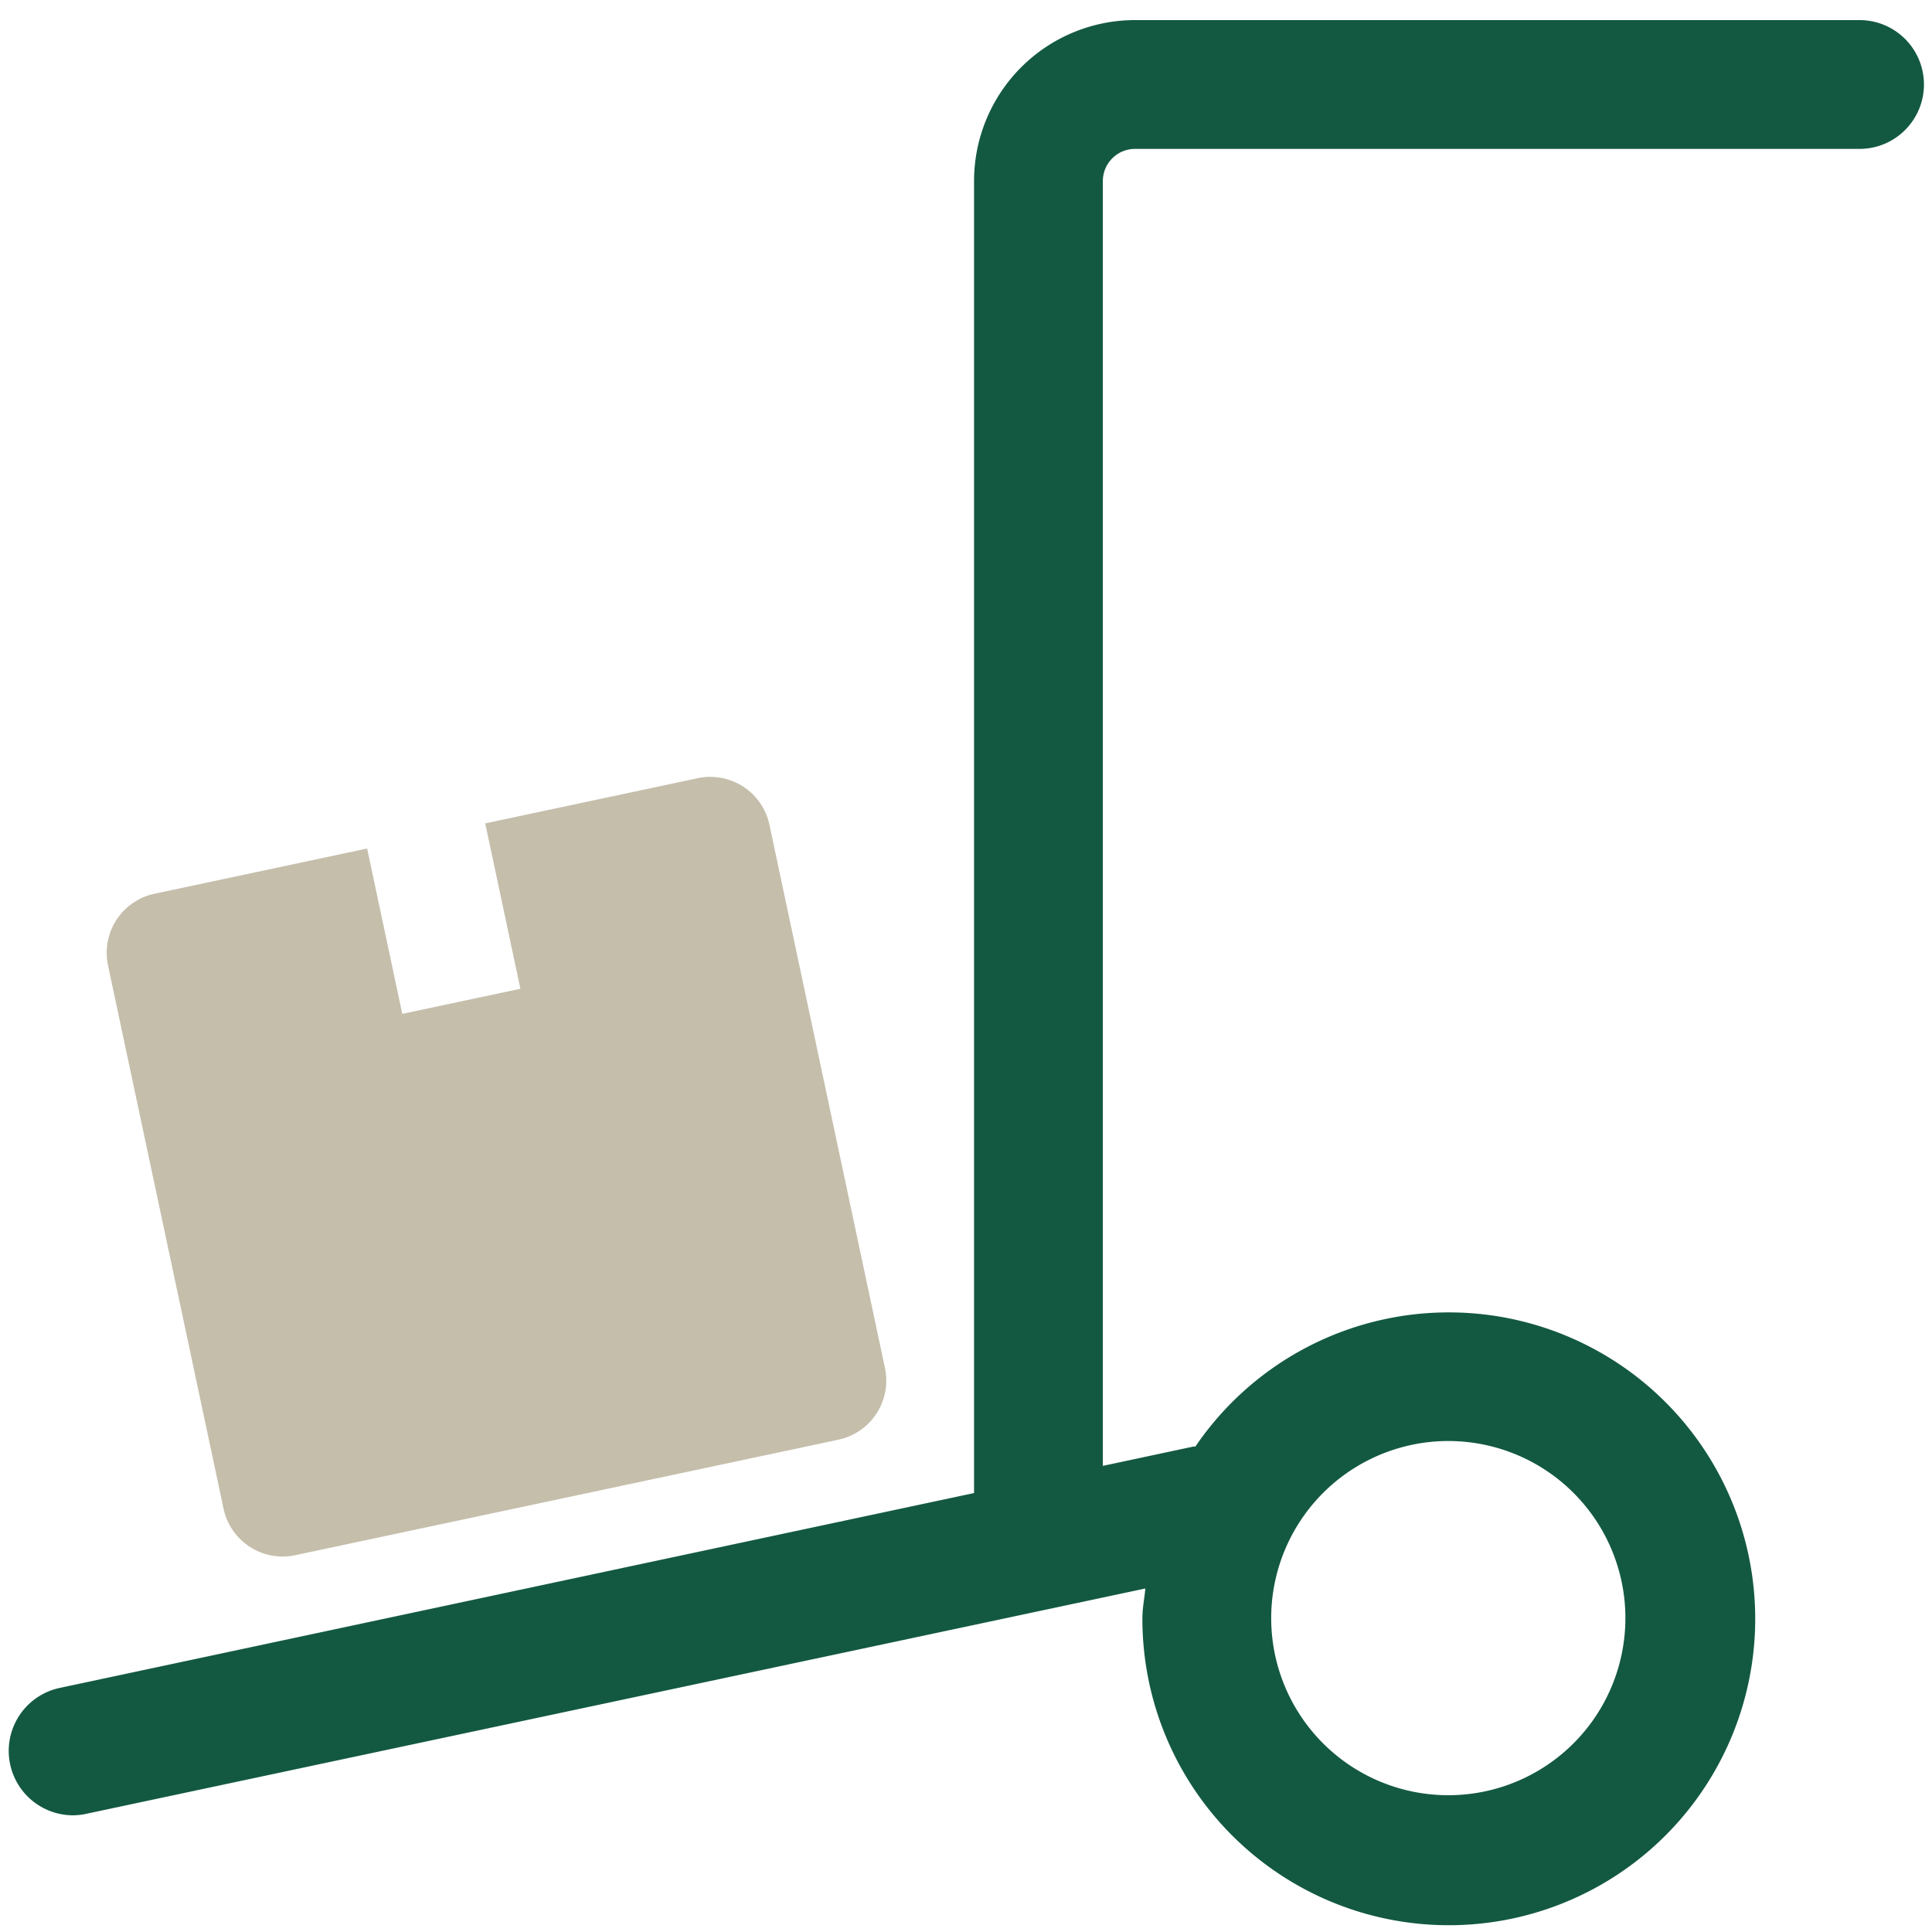
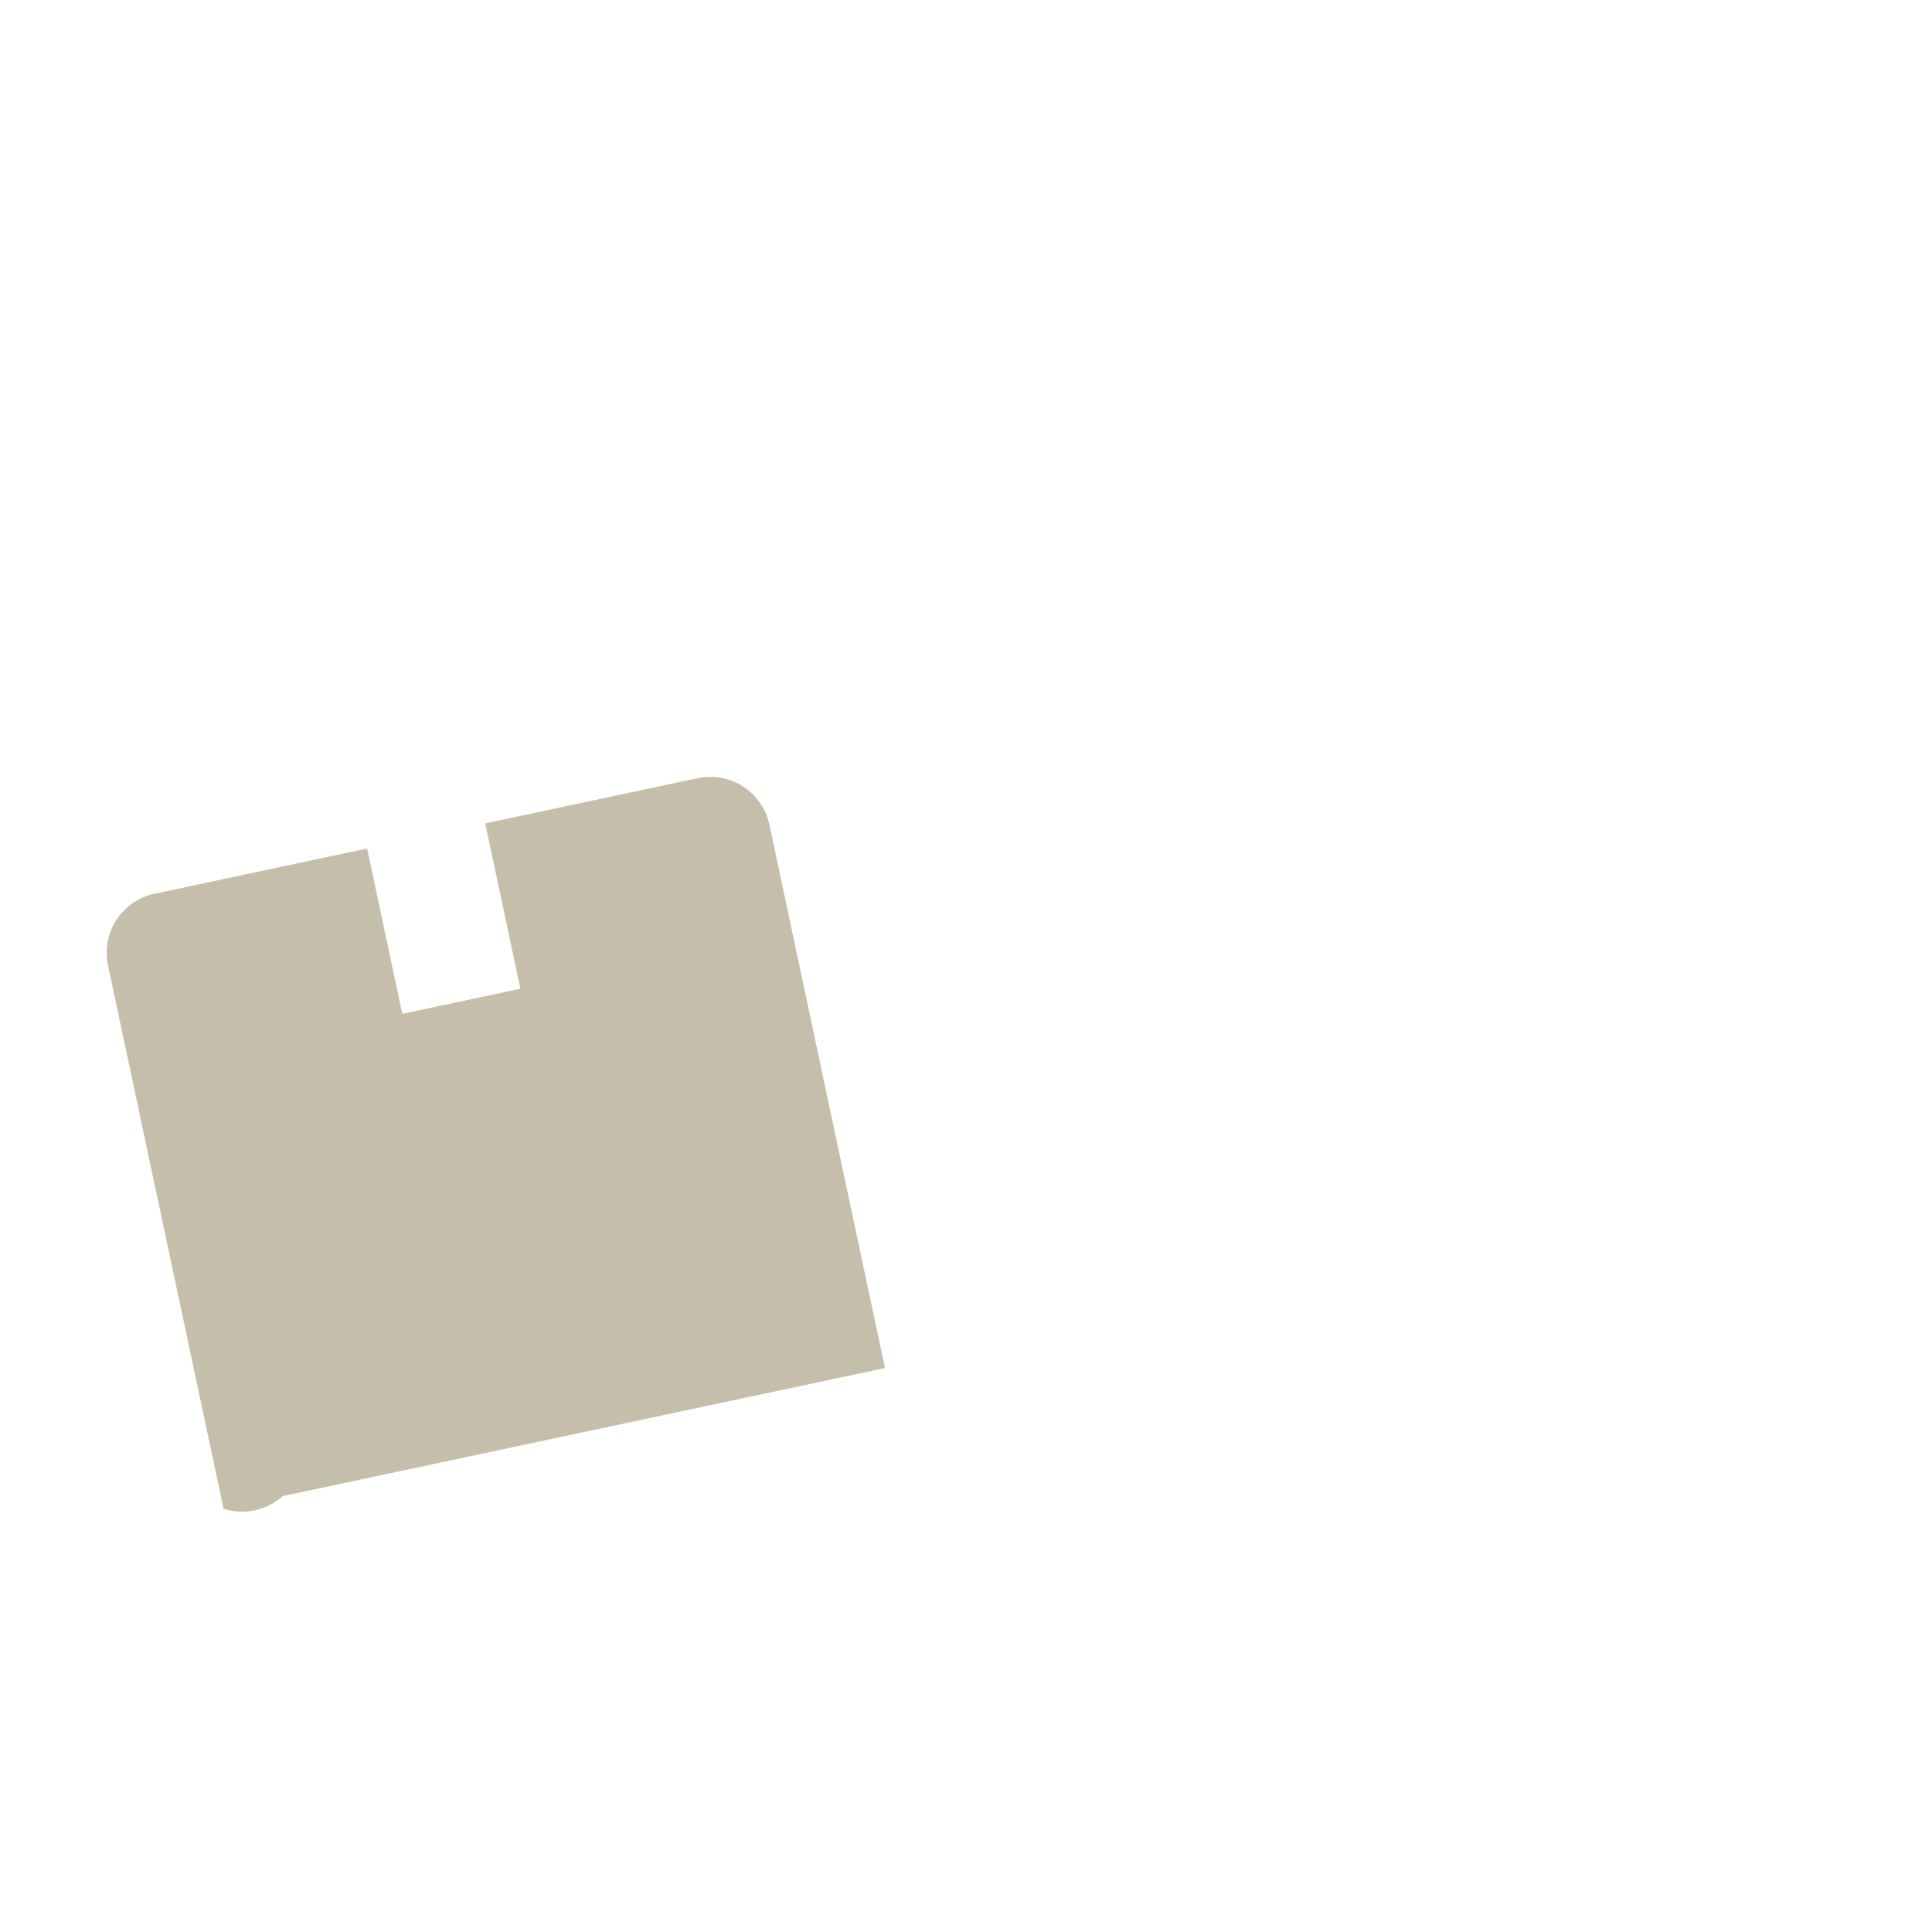
<svg xmlns="http://www.w3.org/2000/svg" width="30" height="30" viewBox="0 0 30 30">
  <g id="mobile-icon-industry-transport" transform="translate(-6326 3443)">
    <rect id="Rectangle_262" data-name="Rectangle 262" width="30" height="30" transform="translate(6326 -3443)" fill="none" />
    <g id="truck-ramp-box" transform="translate(6326.125 -3442.688)" opacity="0.996">
-       <path id="Path_4223" data-name="Path 4223" d="M28.75,0H17.5A2.5,2.5,0,0,0,15,2.5V22.872L.793,25.9A1,1,0,0,0,1,27.876a.98.98,0,0,0,.208-.022l16.452-3.5c-.014.155-.046.305-.046.463a4.758,4.758,0,1,0,.823-2.667c-.01,0-.02,0-.031,0l-1.406.3V2.5a.5.5,0,0,1,.5-.5H28.75a1,1,0,1,0,0-2M22.364,22.064a2.75,2.75,0,1,1-2.75,2.75,2.752,2.752,0,0,1,2.75-2.75" fill="#125840" />
-     </g>
-     <path id="box" d="M.938,0H4.313V2.625H6.188V0H9.563A.938.938,0,0,1,10.5.938V9.563a.938.938,0,0,1-.937.938H.938A.938.938,0,0,1,0,9.563V.938A.938.938,0,0,1,.938,0Z" transform="translate(6327.482 -3428.927) rotate(-12.007)" fill="#c4beab" />
+       </g>
+     <path id="box" d="M.938,0H4.313V2.625H6.188V0H9.563A.938.938,0,0,1,10.5.938V9.563H.938A.938.938,0,0,1,0,9.563V.938A.938.938,0,0,1,.938,0Z" transform="translate(6327.482 -3428.927) rotate(-12.007)" fill="#c4beab" />
  </g>
</svg>